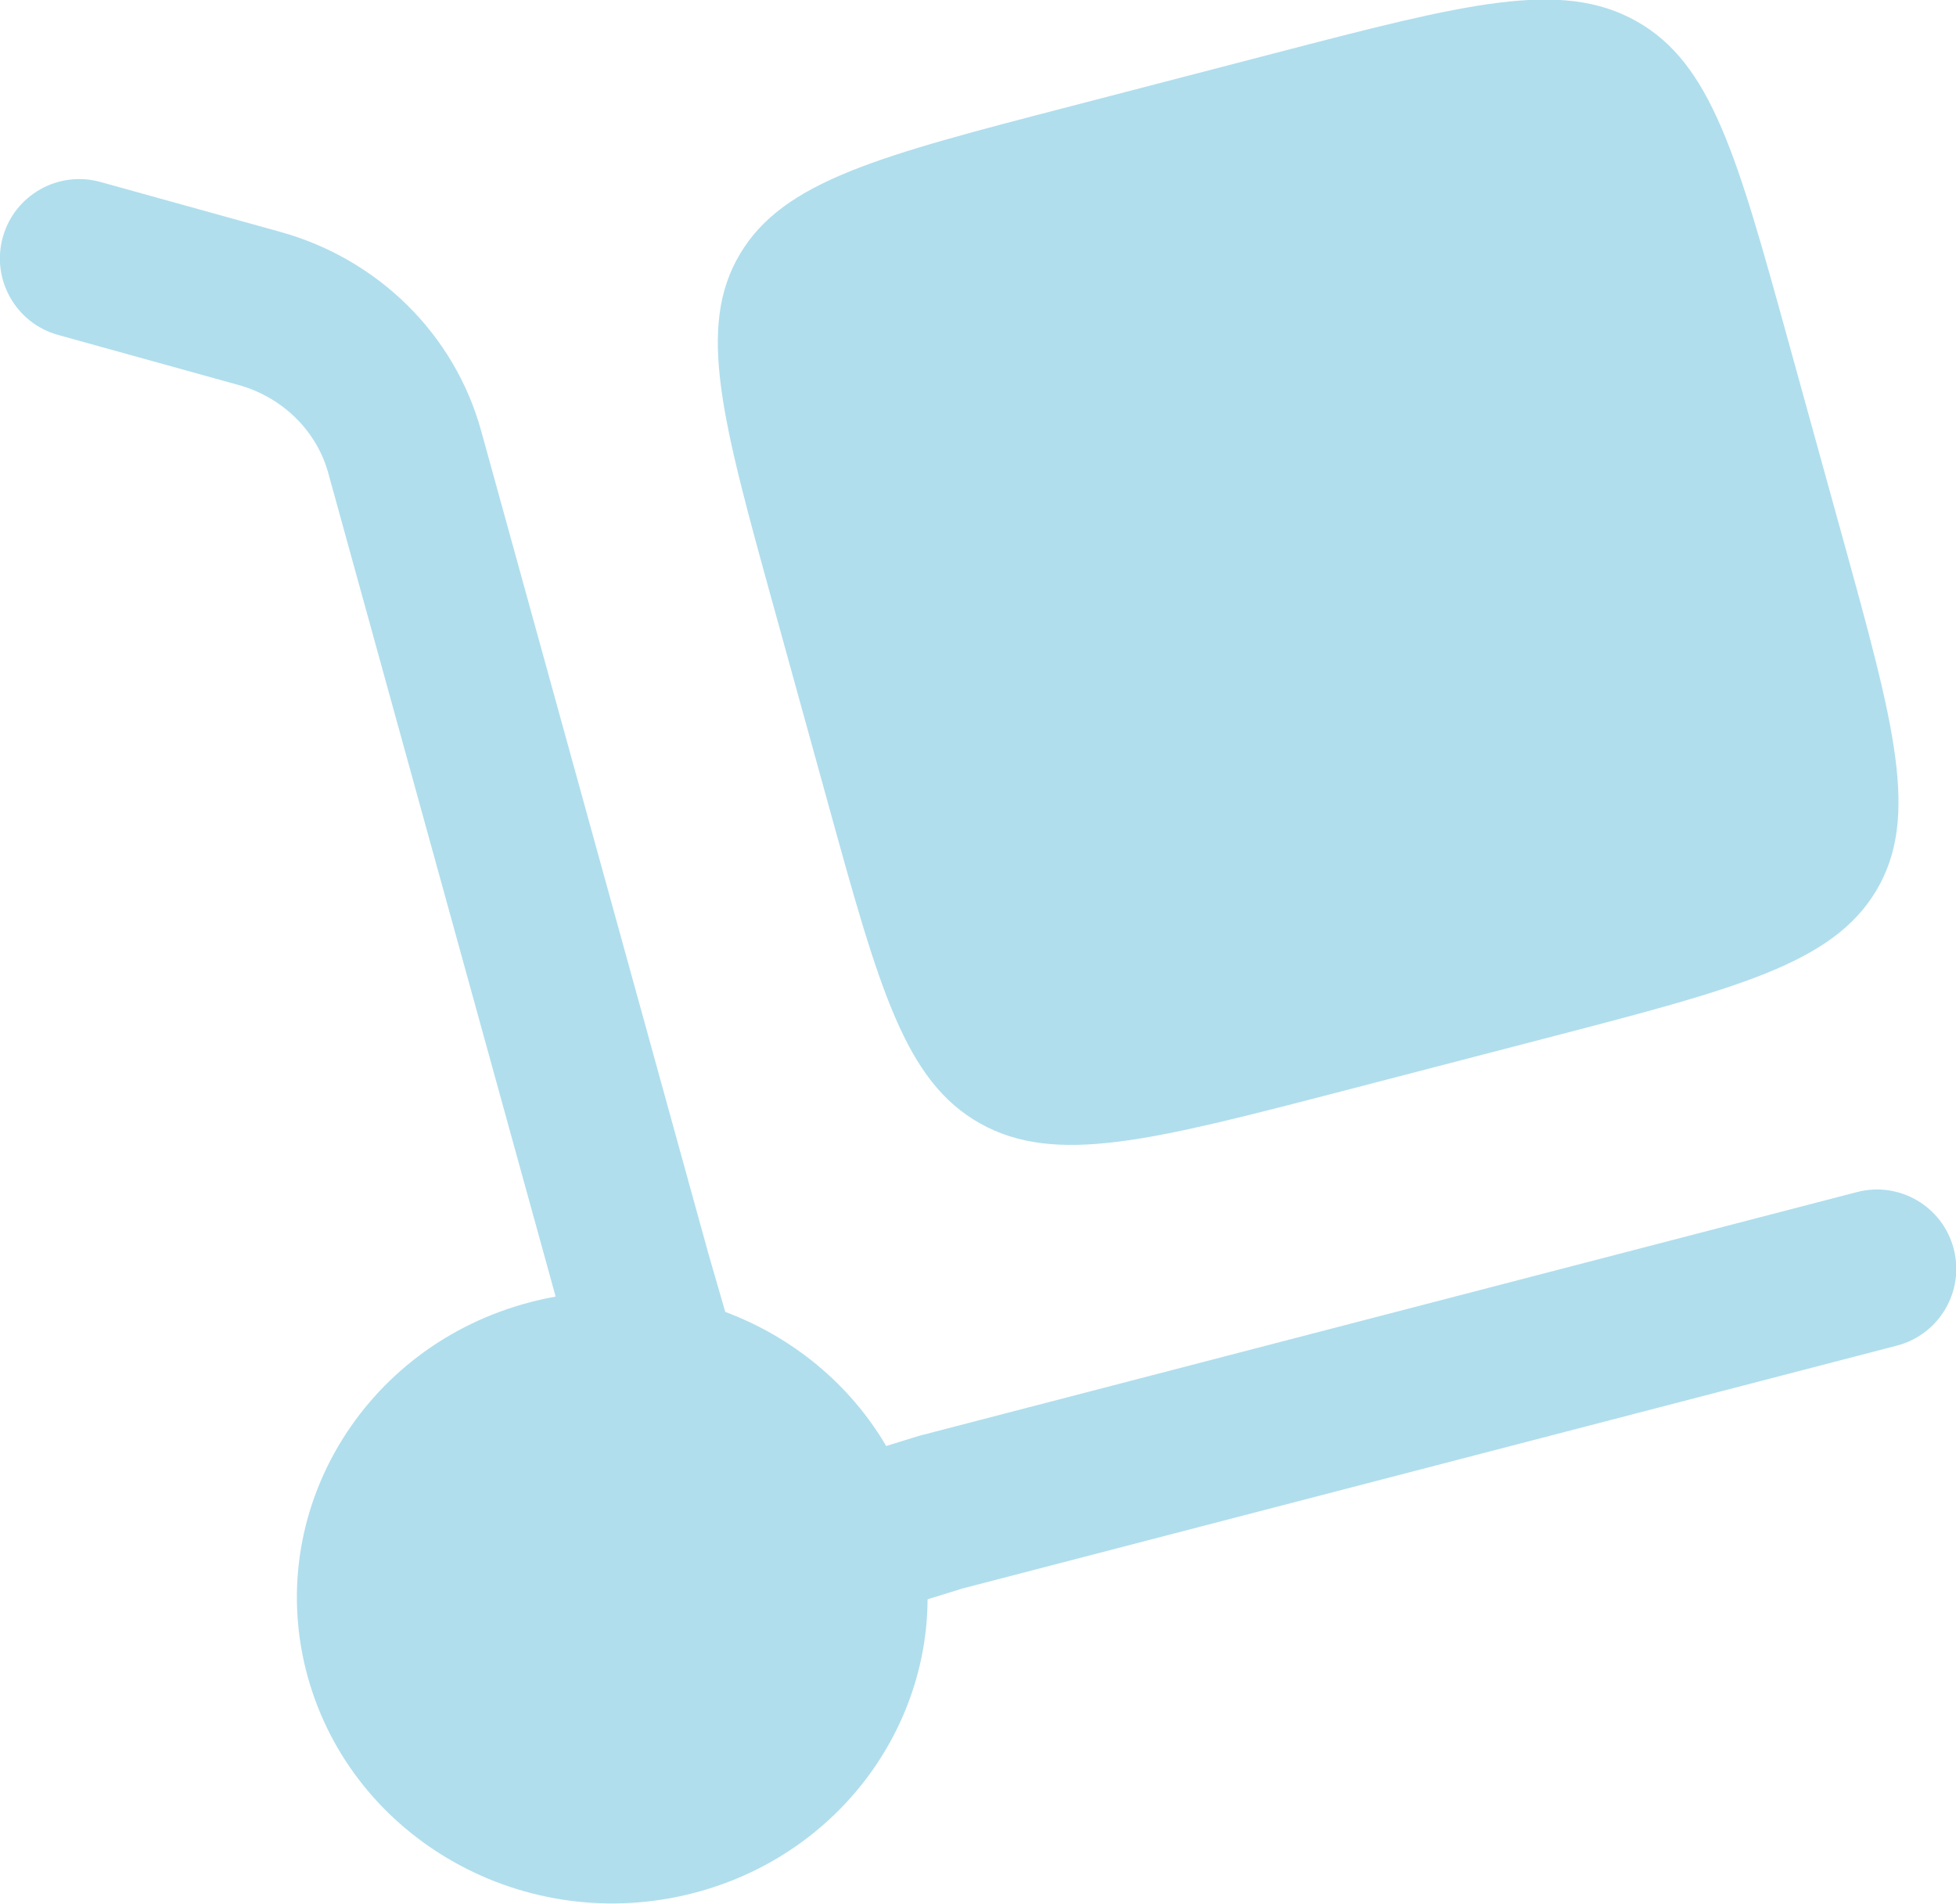
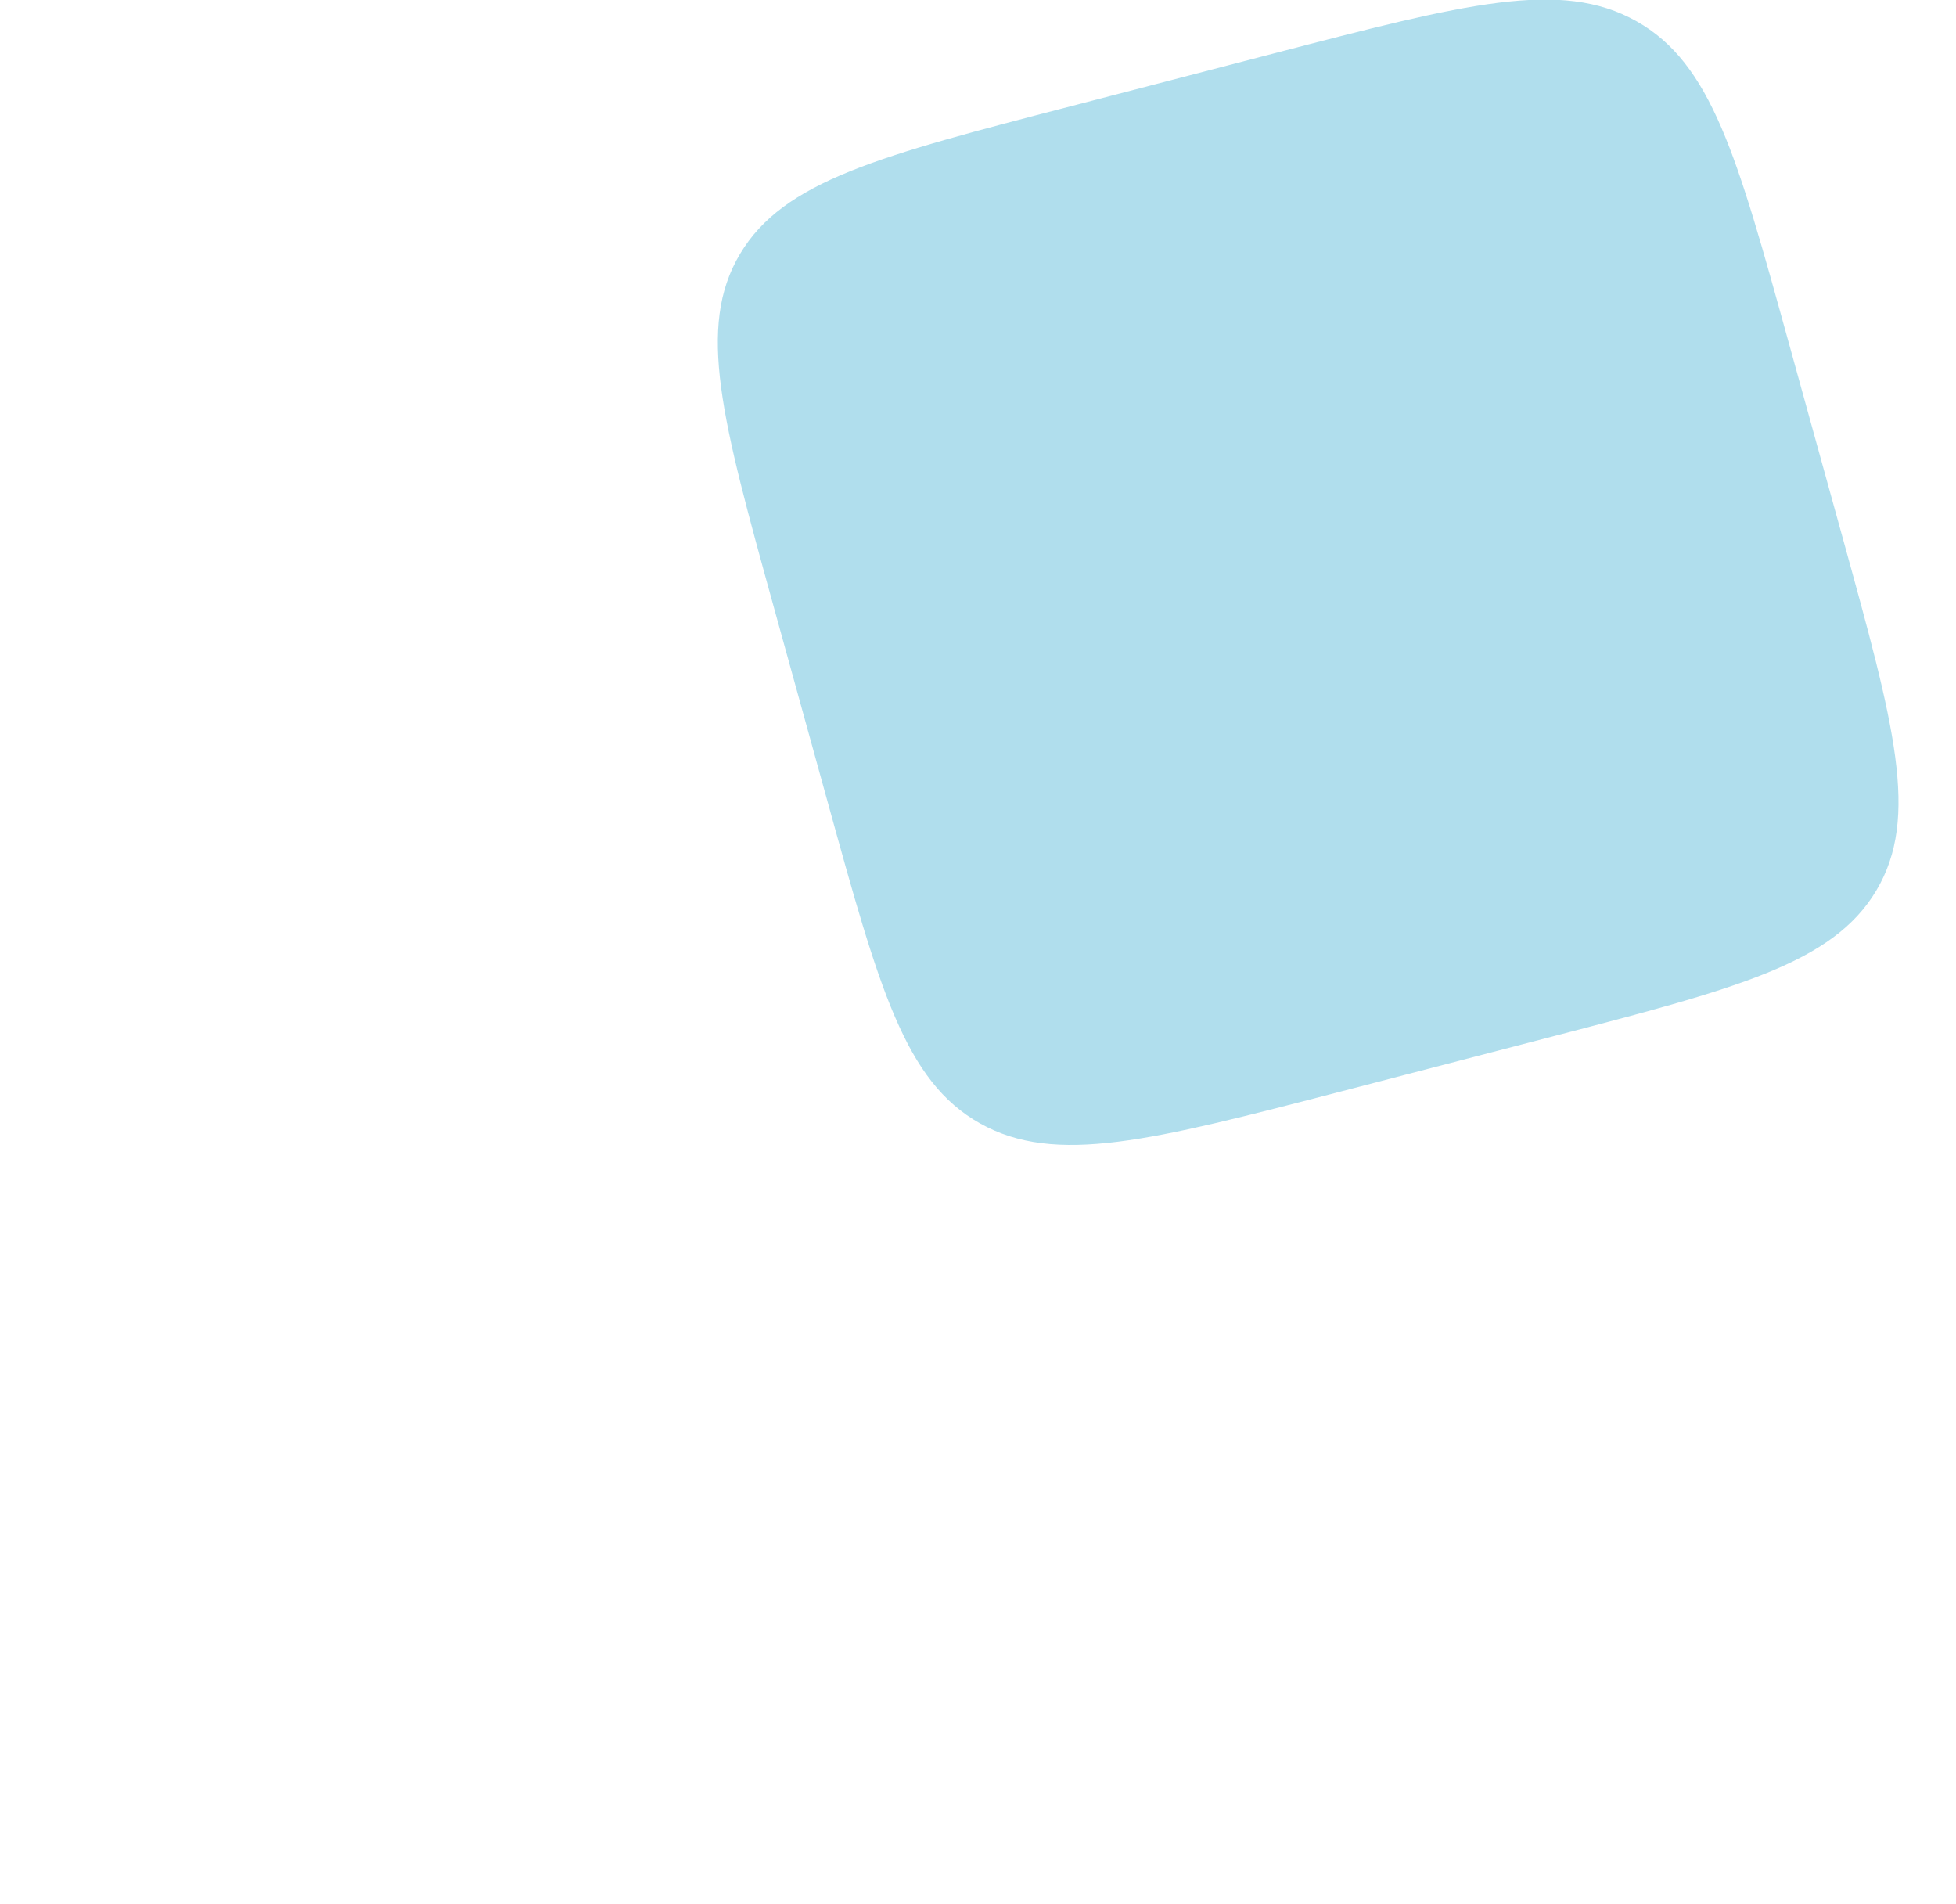
<svg xmlns="http://www.w3.org/2000/svg" fill="none" viewBox="2.72 3.63 22.35 21.75">
  <path d="M11.557 10.549L12.179 12.799C12.765 14.921 13.058 15.981 13.919 16.464C14.781 16.946 15.874 16.662 18.061 16.094L20.381 15.491C22.569 14.922 23.662 14.638 24.16 13.802C24.657 12.967 24.364 11.906 23.778 9.785L23.156 7.535C22.57 5.414 22.277 4.353 21.416 3.871C20.554 3.388 19.46 3.672 17.273 4.241L14.954 4.844C12.766 5.412 11.673 5.696 11.175 6.532C10.678 7.367 10.971 8.428 11.557 10.549Z" fill="#B0DEED" />
-   <path d="M2.752 6.34C2.886 5.858 3.385 5.575 3.868 5.709L5.926 6.28C7.034 6.588 7.911 7.442 8.217 8.549L10.816 17.957L11.007 18.617C11.772 18.903 12.429 19.438 12.846 20.149L13.221 20.033L23.939 17.248C24.423 17.122 24.918 17.412 25.044 17.897C25.17 18.381 24.879 18.876 24.395 19.002L13.716 21.777L13.319 21.9C13.311 23.435 12.252 24.838 10.648 25.255C8.726 25.754 6.751 24.648 6.236 22.784C5.721 20.92 6.862 19.004 8.783 18.505C8.879 18.48 8.974 18.459 9.069 18.442L6.47 9.031C6.339 8.558 5.956 8.169 5.442 8.027L3.383 7.456C2.901 7.322 2.618 6.822 2.752 6.34Z" fill="#B0DEED" />
</svg>